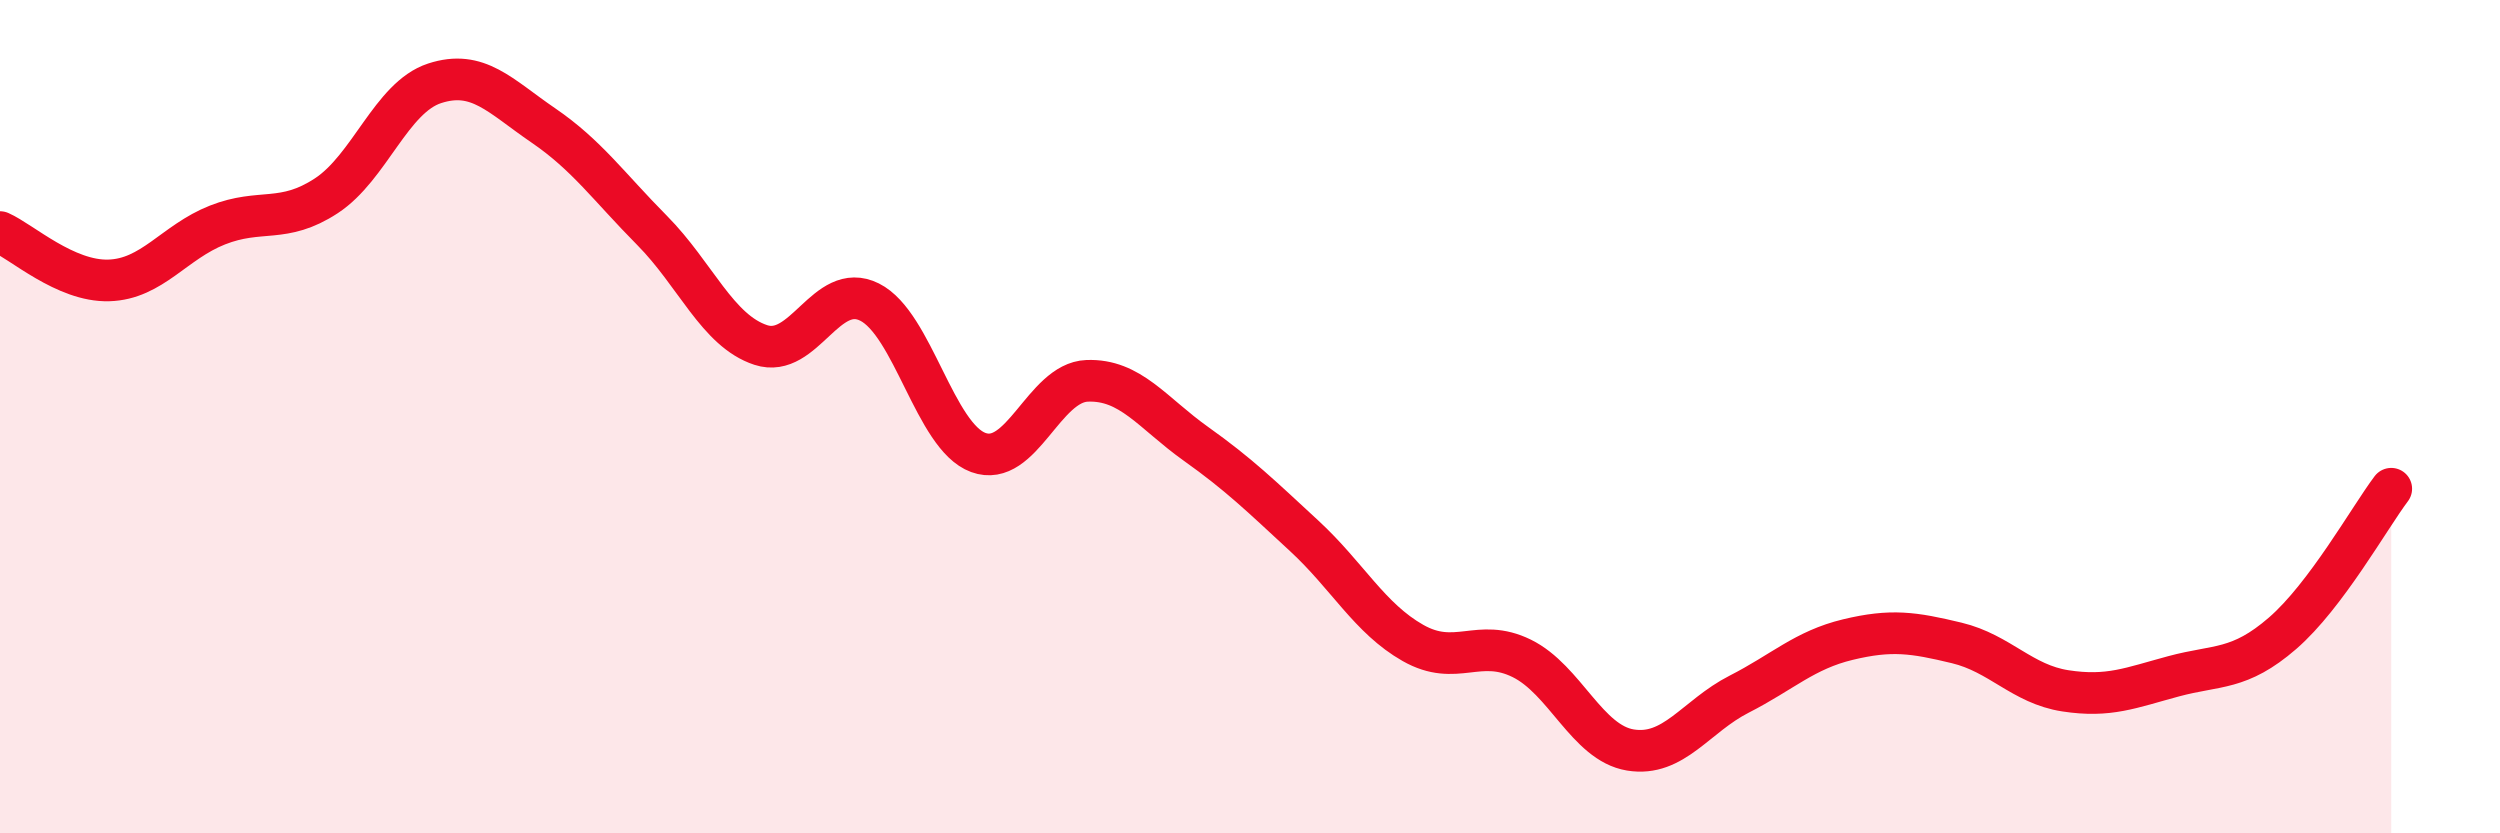
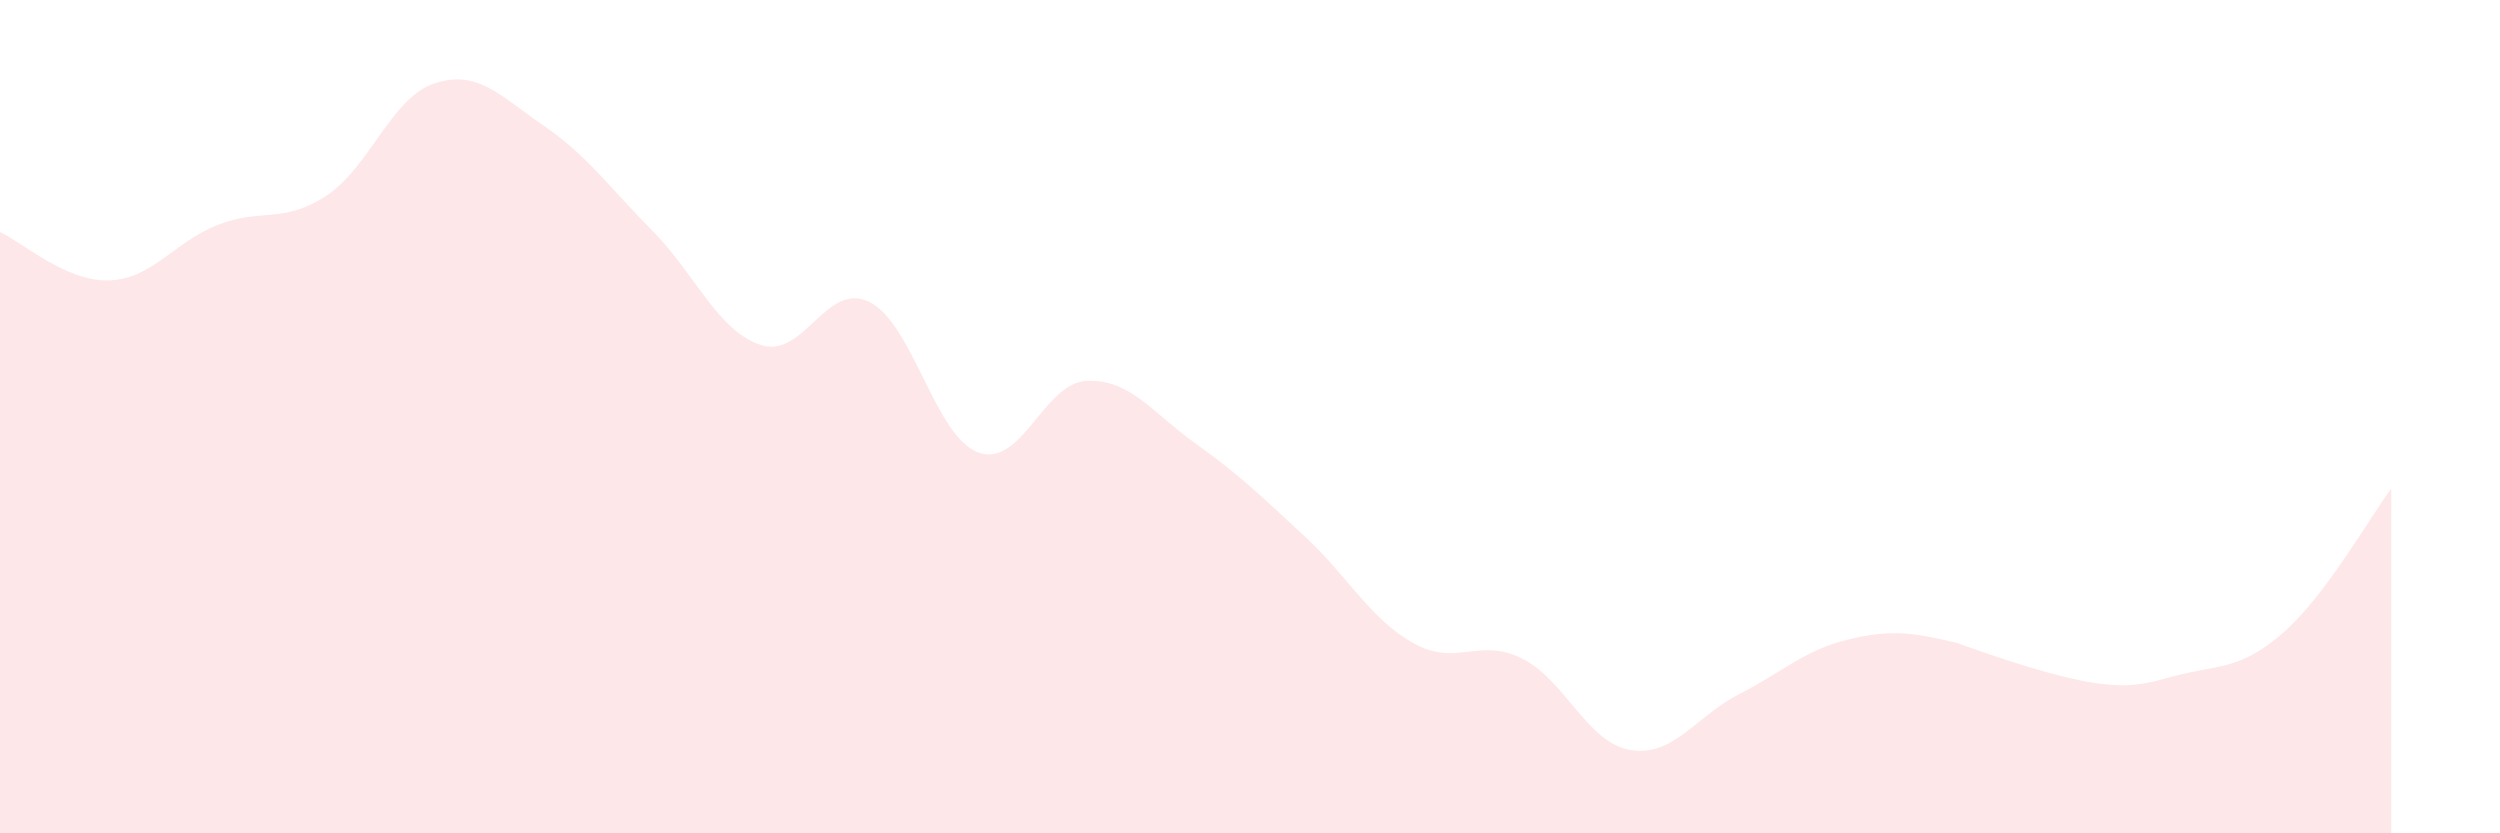
<svg xmlns="http://www.w3.org/2000/svg" width="60" height="20" viewBox="0 0 60 20">
-   <path d="M 0,5.57 C 0.52,5.8 1.57,6.76 2.61,6.73 C 3.65,6.7 4.18,5.81 5.22,5.4 C 6.26,4.99 6.79,5.38 7.83,4.7 C 8.87,4.02 9.39,2.34 10.43,2 C 11.47,1.66 12,2.3 13.04,3.01 C 14.08,3.72 14.61,4.48 15.65,5.53 C 16.69,6.58 17.22,7.94 18.26,8.28 C 19.3,8.62 19.83,6.73 20.87,7.25 C 21.91,7.77 22.44,10.48 23.48,10.86 C 24.52,11.24 25.05,9.18 26.09,9.14 C 27.13,9.1 27.66,9.91 28.7,10.65 C 29.74,11.39 30.26,11.9 31.3,12.86 C 32.34,13.82 32.87,14.84 33.91,15.43 C 34.95,16.02 35.48,15.29 36.52,15.8 C 37.56,16.31 38.09,17.83 39.13,18 C 40.17,18.17 40.7,17.19 41.74,16.66 C 42.78,16.13 43.31,15.6 44.35,15.35 C 45.39,15.1 45.92,15.18 46.96,15.43 C 48,15.68 48.53,16.42 49.57,16.58 C 50.61,16.74 51.13,16.51 52.17,16.23 C 53.21,15.95 53.74,16.1 54.78,15.2 C 55.82,14.3 56.87,12.42 57.39,11.73L57.39 20L0 20Z" fill="#EB0A25" opacity="0.1" stroke-linecap="round" stroke-linejoin="round" />
-   <path d="M 0,5.57 C 0.52,5.8 1.57,6.76 2.61,6.73 C 3.65,6.7 4.18,5.81 5.22,5.4 C 6.26,4.99 6.79,5.38 7.83,4.7 C 8.87,4.02 9.39,2.34 10.43,2 C 11.47,1.66 12,2.3 13.04,3.01 C 14.08,3.72 14.61,4.48 15.65,5.53 C 16.69,6.58 17.22,7.94 18.26,8.28 C 19.3,8.62 19.83,6.73 20.87,7.25 C 21.91,7.77 22.44,10.48 23.48,10.86 C 24.52,11.24 25.05,9.18 26.09,9.14 C 27.13,9.1 27.66,9.91 28.7,10.65 C 29.74,11.39 30.26,11.9 31.3,12.86 C 32.34,13.82 32.87,14.84 33.91,15.43 C 34.95,16.02 35.48,15.29 36.52,15.8 C 37.56,16.31 38.09,17.83 39.13,18 C 40.17,18.17 40.7,17.19 41.74,16.66 C 42.78,16.13 43.31,15.6 44.35,15.35 C 45.39,15.1 45.92,15.18 46.96,15.43 C 48,15.68 48.53,16.42 49.57,16.58 C 50.61,16.74 51.13,16.51 52.17,16.23 C 53.21,15.95 53.74,16.1 54.78,15.2 C 55.82,14.3 56.87,12.42 57.39,11.73" stroke="#EB0A25" stroke-width="1" fill="none" stroke-linecap="round" stroke-linejoin="round" />
+   <path d="M 0,5.57 C 0.52,5.8 1.57,6.76 2.61,6.73 C 3.65,6.7 4.18,5.81 5.22,5.4 C 6.26,4.99 6.79,5.38 7.83,4.7 C 8.87,4.02 9.39,2.34 10.43,2 C 11.47,1.66 12,2.3 13.04,3.01 C 14.08,3.72 14.61,4.48 15.65,5.53 C 16.69,6.58 17.22,7.94 18.26,8.28 C 19.3,8.62 19.83,6.73 20.87,7.25 C 21.91,7.77 22.44,10.48 23.48,10.86 C 24.52,11.24 25.05,9.18 26.09,9.14 C 27.13,9.1 27.66,9.91 28.7,10.65 C 29.74,11.39 30.26,11.9 31.3,12.86 C 32.34,13.82 32.87,14.84 33.91,15.43 C 34.95,16.02 35.48,15.29 36.52,15.8 C 37.56,16.31 38.09,17.83 39.13,18 C 40.17,18.17 40.7,17.19 41.74,16.66 C 42.78,16.13 43.31,15.6 44.35,15.35 C 45.39,15.1 45.92,15.18 46.96,15.43 C 50.61,16.74 51.13,16.51 52.17,16.23 C 53.21,15.95 53.74,16.1 54.78,15.2 C 55.82,14.3 56.87,12.42 57.39,11.73L57.39 20L0 20Z" fill="#EB0A25" opacity="0.1" stroke-linecap="round" stroke-linejoin="round" />
</svg>